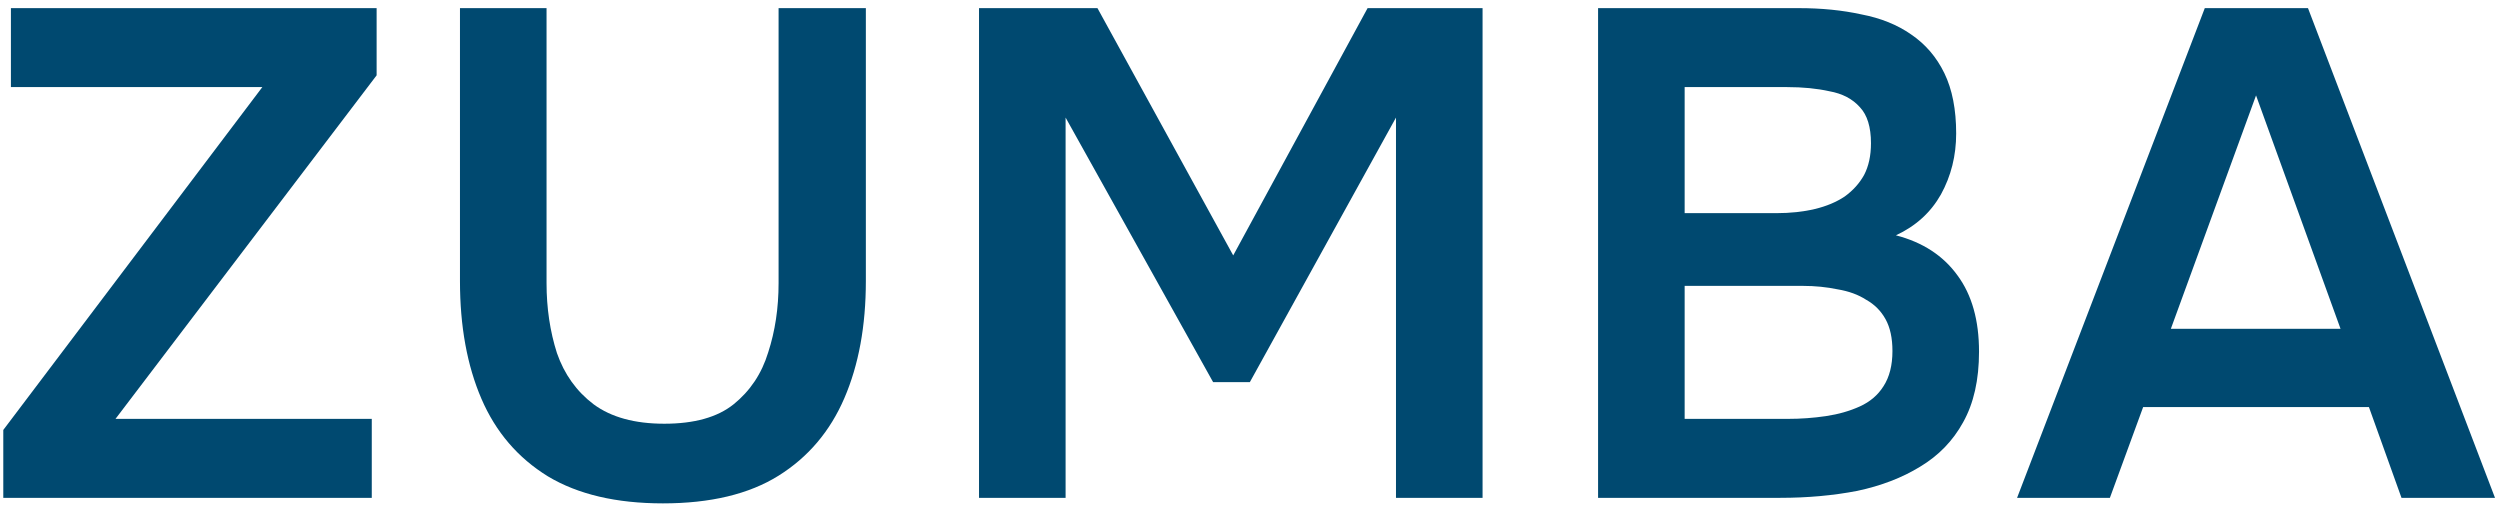
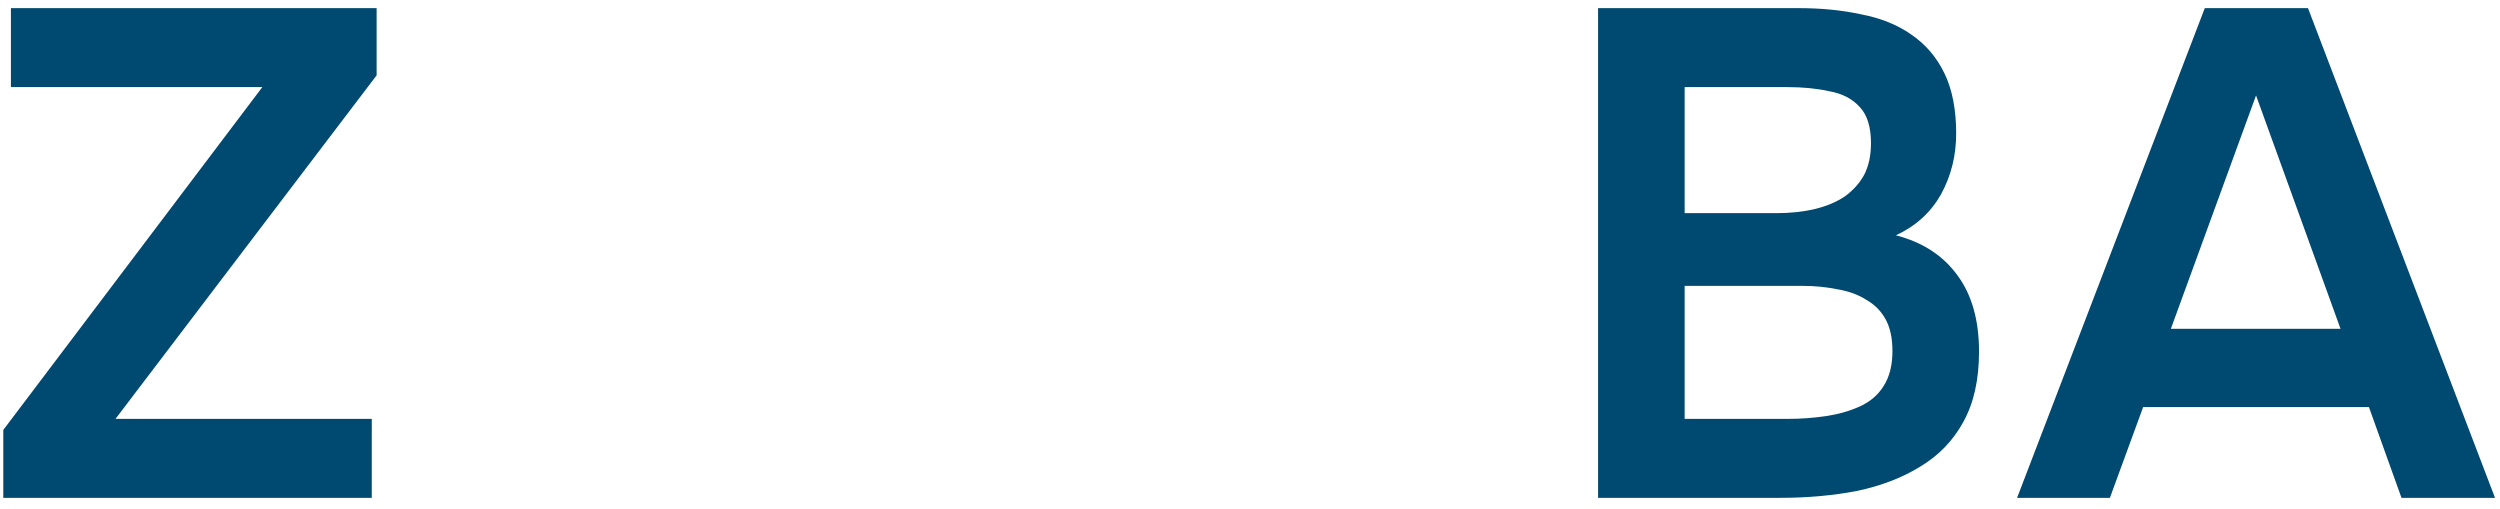
<svg xmlns="http://www.w3.org/2000/svg" width="231" height="47" viewBox="0 0 231 47" fill="none">
  <path d="M0.304 46V39.728L24.24 8.048H1.008V0.752H34.8V6.96L10.672 38.704H34.352V46H0.304Z" fill="#004970" />
-   <path d="M61.253 46.512C56.944 46.512 53.402 45.68 50.629 44.016C47.856 42.309 45.808 39.92 44.485 36.848C43.162 33.776 42.501 30.149 42.501 25.968V0.752H50.501V26.16C50.501 28.464 50.821 30.619 51.461 32.624C52.144 34.587 53.274 36.165 54.853 37.36C56.474 38.555 58.65 39.152 61.381 39.152C64.154 39.152 66.288 38.555 67.781 37.36C69.317 36.123 70.384 34.523 70.981 32.56C71.621 30.597 71.941 28.464 71.941 26.16V0.752H80.005V25.968C80.005 30.107 79.344 33.712 78.021 36.784C76.698 39.856 74.672 42.245 71.941 43.952C69.21 45.659 65.648 46.512 61.253 46.512Z" fill="#004970" />
-   <path d="M90.461 46V0.752H101.405L113.949 23.6L126.365 0.752H136.989V46H128.989V10.864L115.485 35.312H112.093L98.461 10.864V46H90.461Z" fill="#004970" />
  <path d="M147.662 46V0.752H166.222C168.313 0.752 170.233 0.944 171.982 1.328C173.774 1.669 175.31 2.288 176.59 3.184C177.913 4.08 178.937 5.275 179.662 6.768C180.387 8.261 180.75 10.117 180.75 12.336C180.75 14.384 180.281 16.261 179.342 17.968C178.403 19.632 177.017 20.891 175.182 21.744C177.657 22.384 179.555 23.621 180.878 25.456C182.201 27.248 182.862 29.595 182.862 32.496C182.862 35.099 182.371 37.275 181.39 39.024C180.451 40.731 179.129 42.096 177.422 43.12C175.758 44.144 173.817 44.891 171.598 45.36C169.379 45.787 167.011 46 164.494 46H147.662ZM155.662 38.704H165.198C166.393 38.704 167.566 38.619 168.718 38.448C169.87 38.277 170.915 37.979 171.854 37.552C172.793 37.125 173.518 36.507 174.03 35.696C174.585 34.843 174.862 33.755 174.862 32.432C174.862 31.237 174.649 30.256 174.222 29.488C173.795 28.72 173.198 28.123 172.43 27.696C171.705 27.227 170.83 26.907 169.806 26.736C168.782 26.523 167.715 26.416 166.606 26.416H155.662V38.704ZM155.662 19.696H164.11C165.433 19.696 166.627 19.568 167.694 19.312C168.761 19.056 169.678 18.672 170.446 18.16C171.214 17.605 171.811 16.944 172.238 16.176C172.665 15.365 172.878 14.384 172.878 13.232C172.878 11.739 172.537 10.629 171.854 9.904C171.171 9.136 170.233 8.645 169.038 8.432C167.886 8.176 166.585 8.048 165.134 8.048H155.662V19.696Z" fill="#004970" />
  <path d="M186.378 46L203.722 0.752H213.258L230.538 46H221.898L218.89 37.616H198.026L194.954 46H186.378ZM200.586 30.384H216.266L208.458 8.816L200.586 30.384Z" fill="#004970" />
</svg>